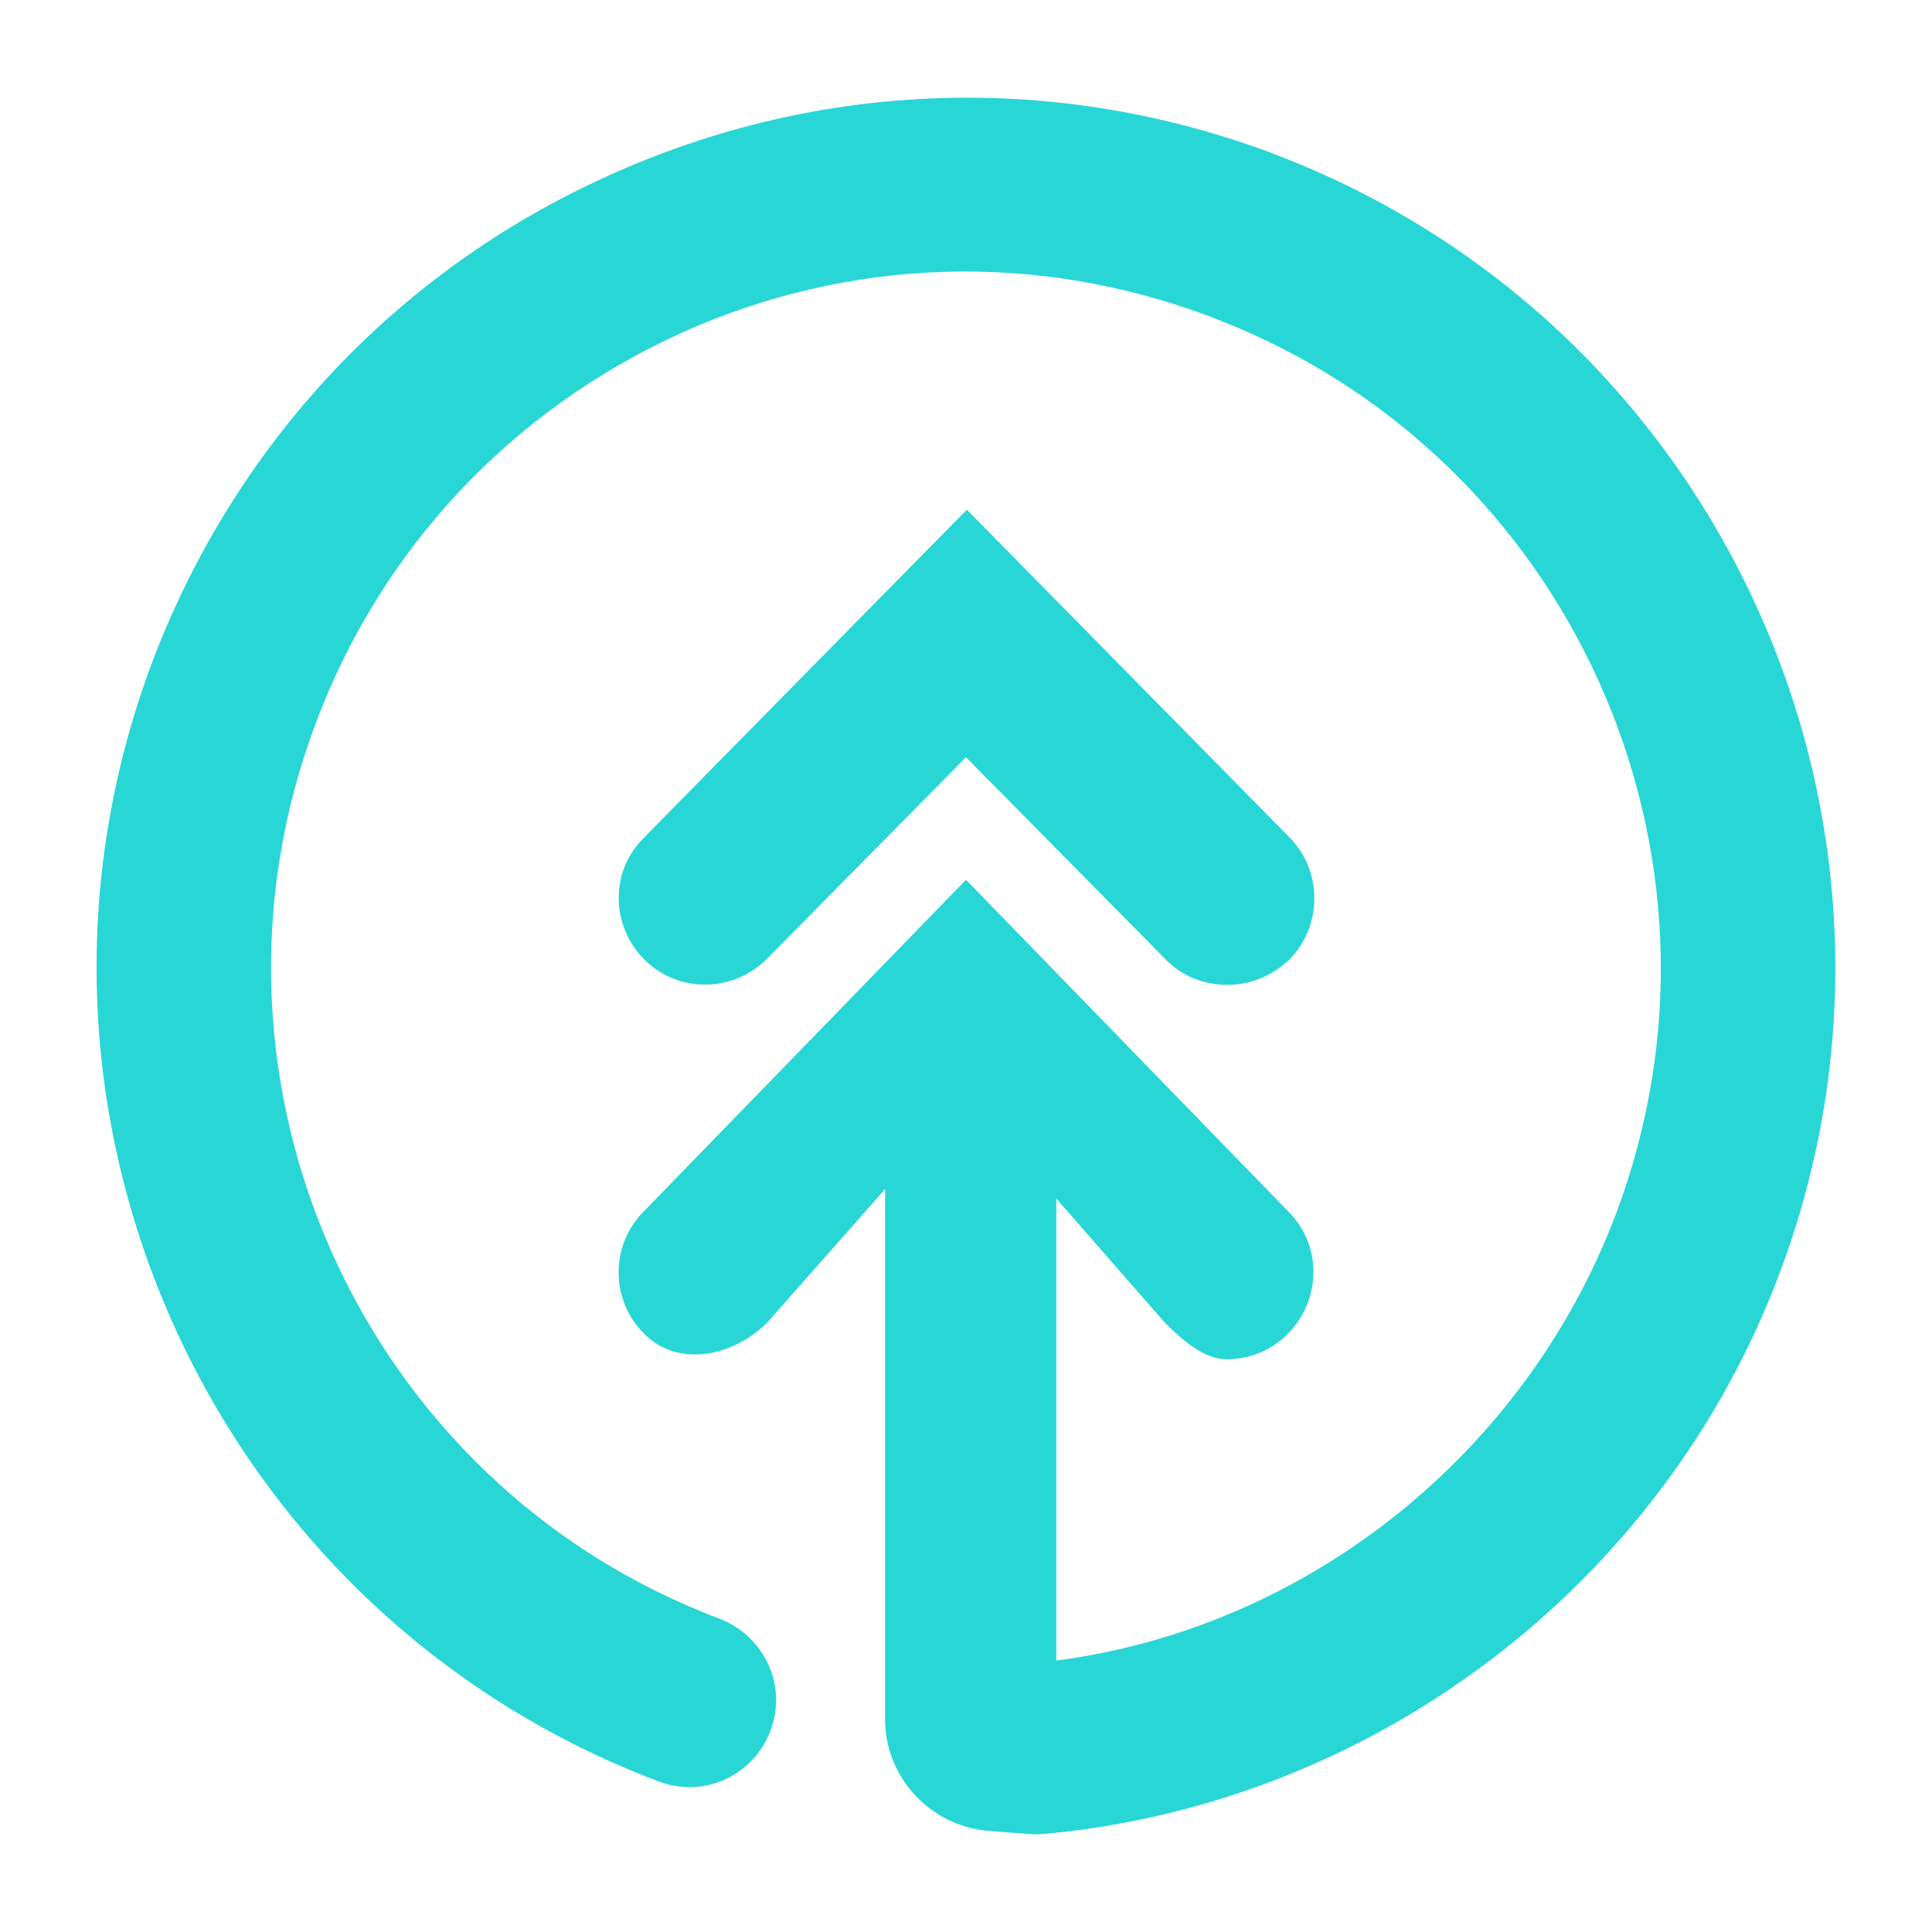
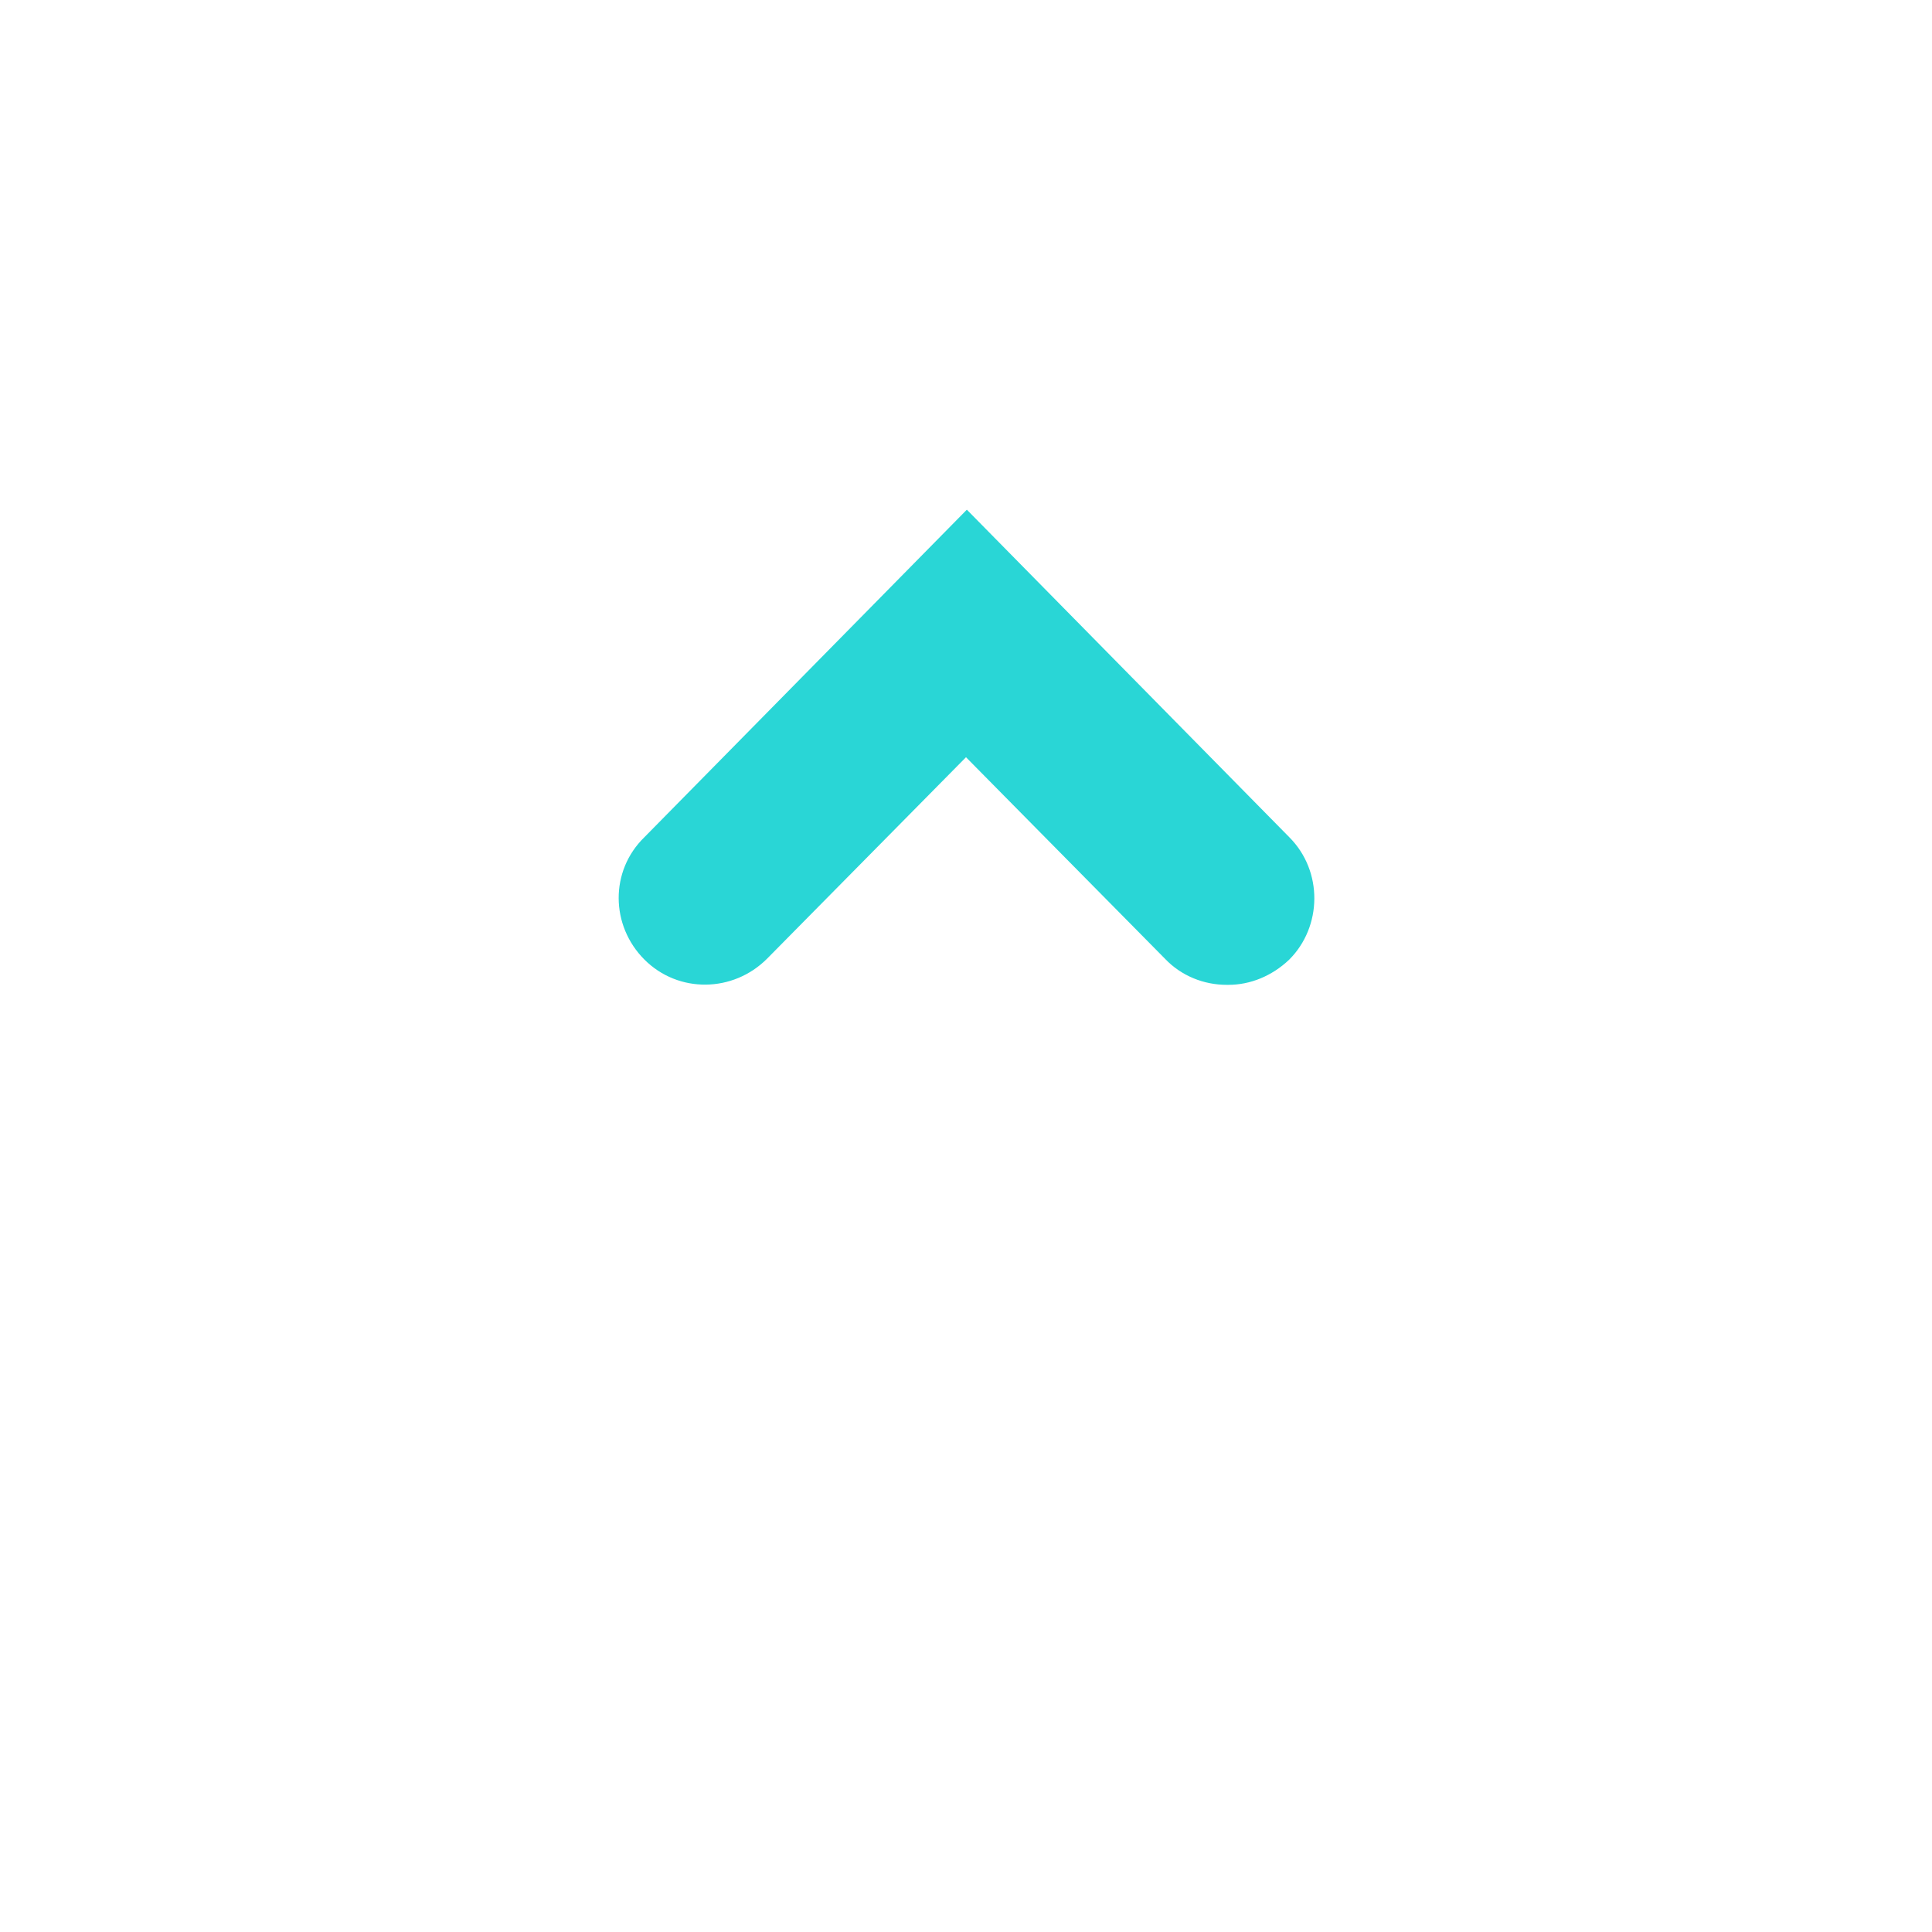
<svg xmlns="http://www.w3.org/2000/svg" fill="none" height="16" viewBox="0 0 16 16" width="16">
  <g fill="#29d6d6">
    <path d="m10.159 8.156c-.187 0-.374-.072-.511-.216l-1.648-1.669-1.648 1.669c-.281.281-.734.288-1.015.007-.281-.281-.288-.734 0-1.014l2.67-2.712 2.67 2.712c.281.281.273.741 0 1.014-.144.137-.324.209-.504.209z" />
-     <path d="m10.547 1.273c-1.799-.676-3.756-.611-5.505.18-1.756.791-3.094 2.222-3.778 4.021-1.403 3.719.482 7.876 4.188 9.278.374.144.784-.043.928-.417.144-.374-.05-.784-.417-.928-2.965-1.115-4.469-4.452-3.346-7.423.54-1.438 1.612-2.582 3.015-3.222 1.396-.633 2.958-.683 4.397-.137 2.972 1.122 4.476 4.452 3.353 7.43-.748 1.978-2.547 3.424-4.634 3.697v-3.826l.9 1.029c.144.144.324.302.511.302.187 0 .367-.072.504-.209.281-.281.288-.734.007-1.014l-2.67-2.748-2.67 2.748c-.281.281-.273.741.007 1.014.281.281.741.187 1.022-.101l.971-1.1v4.38c-.007.482.367.892.849.935l.374.029h.058c2.749-.237 5.152-2.057 6.124-4.639 1.403-3.718-.482-7.876-4.188-9.278z" />
  </g>
</svg>